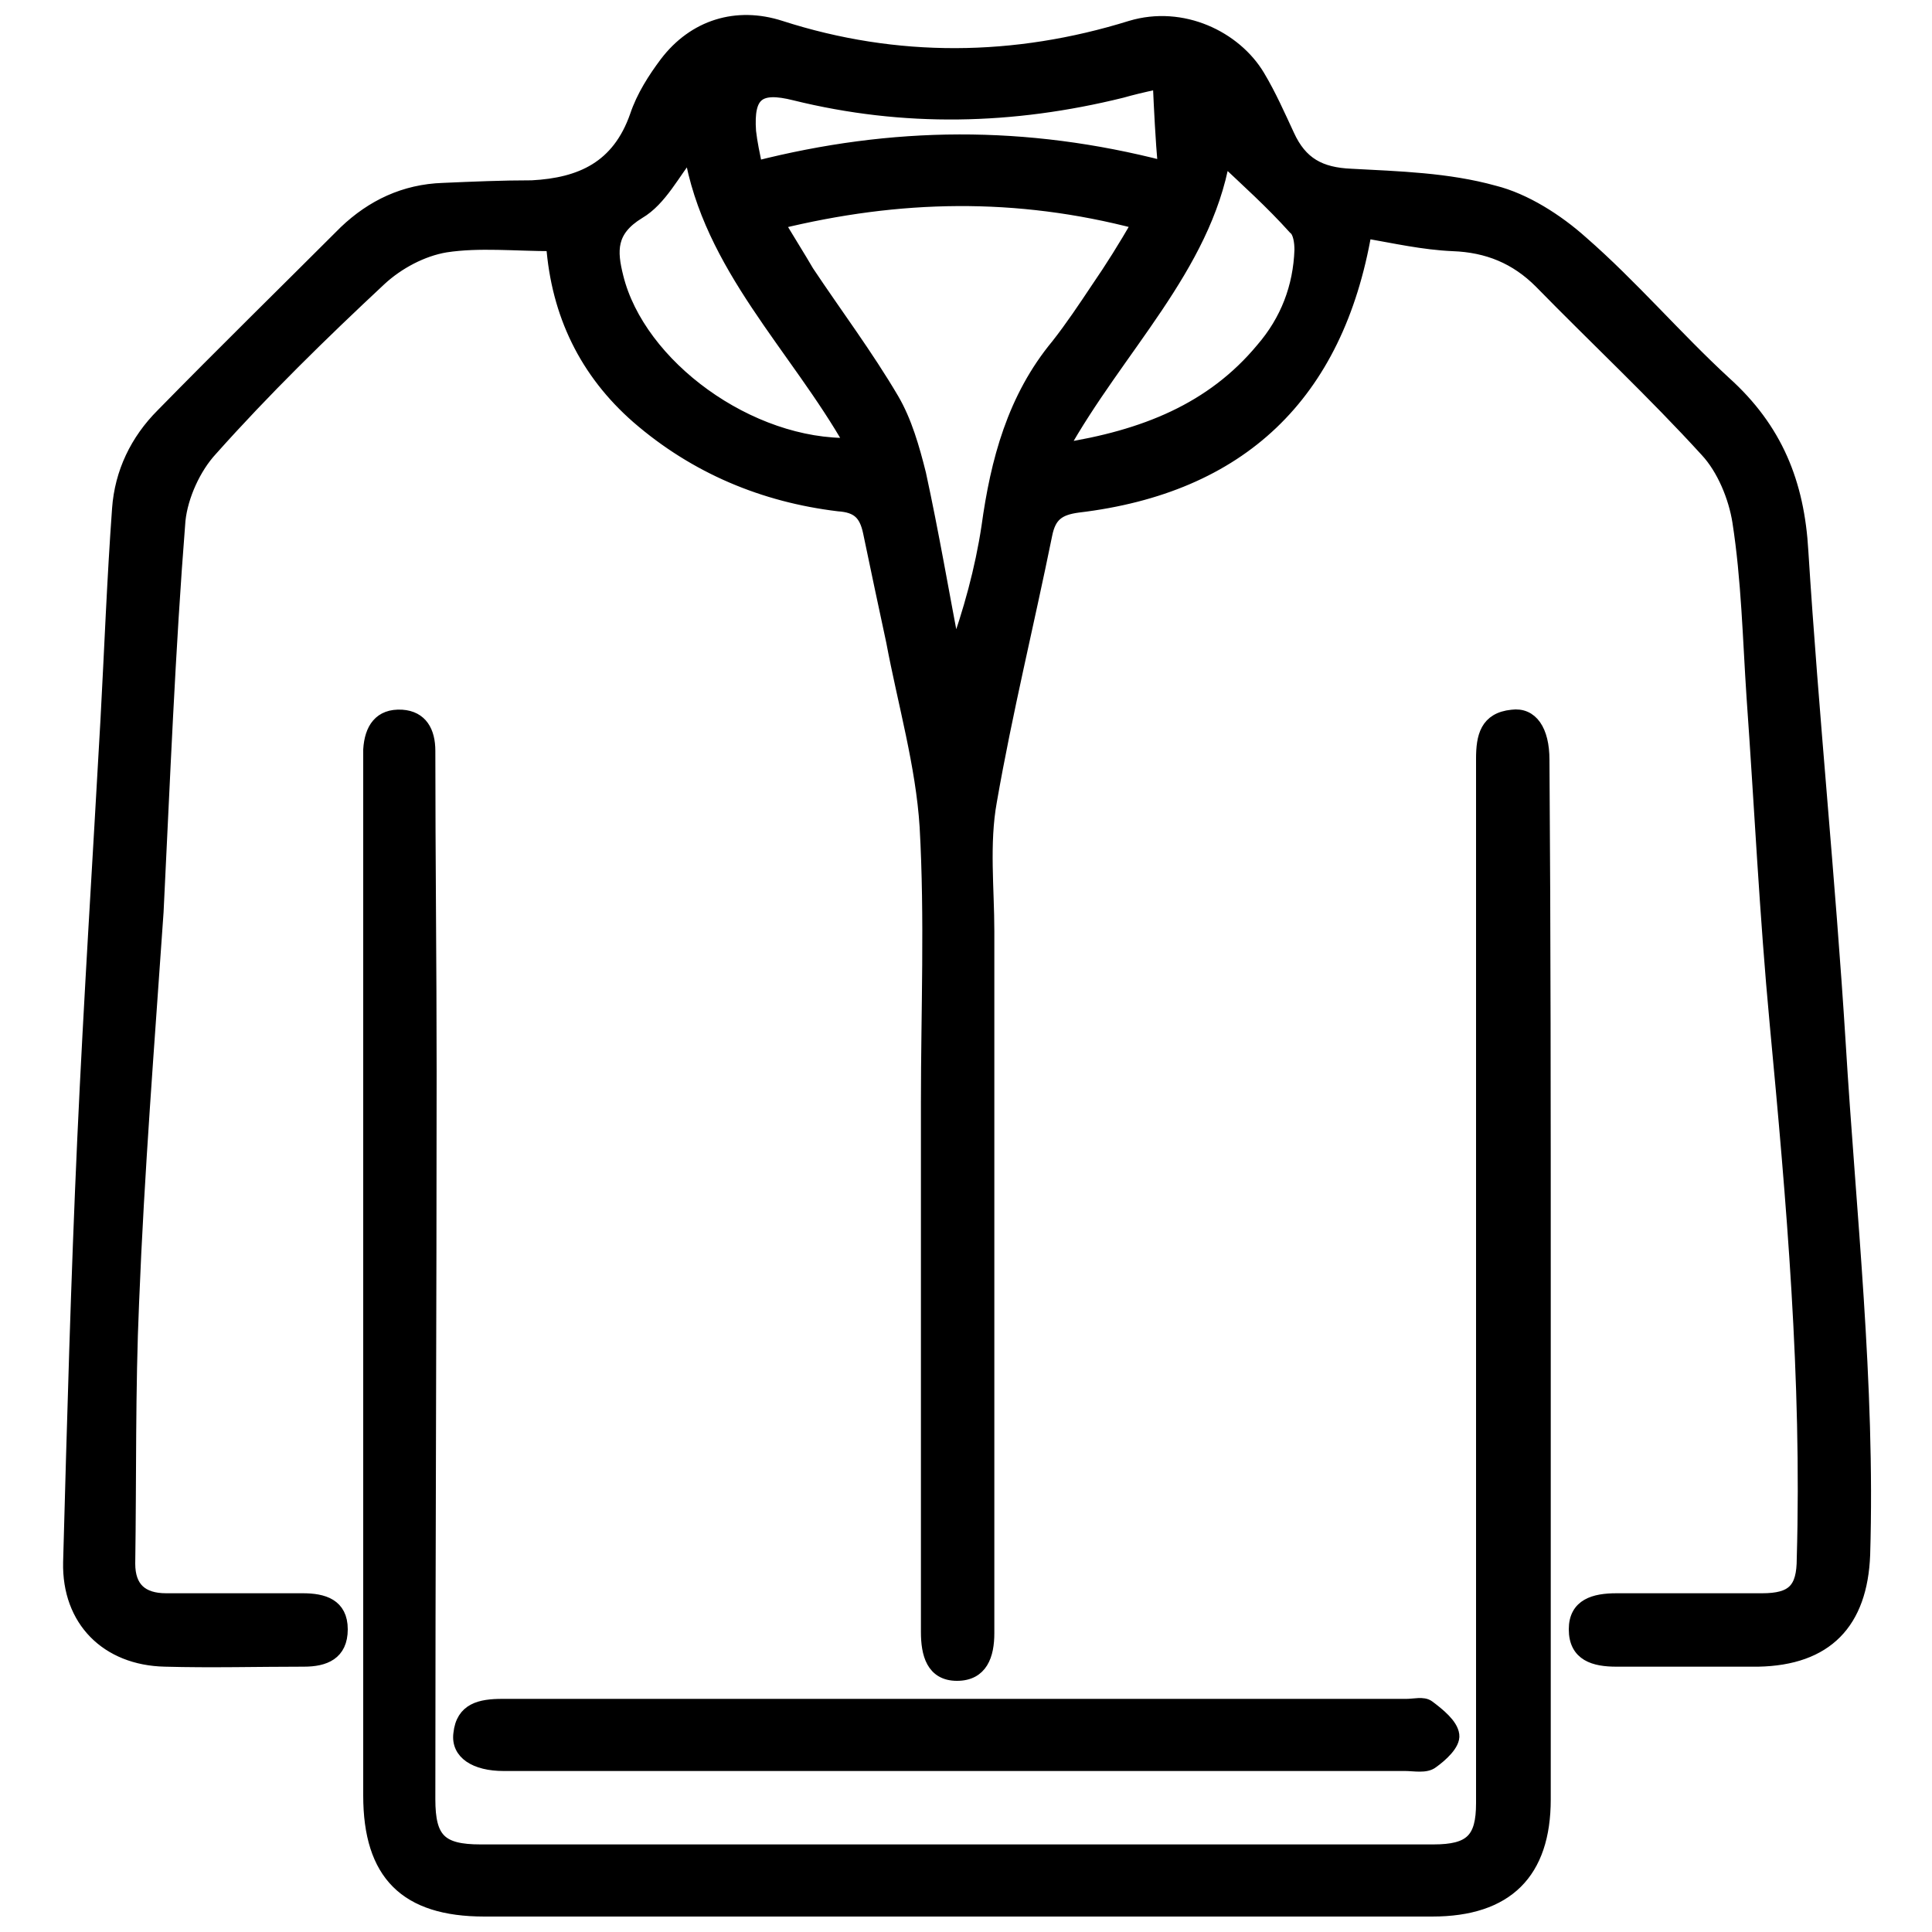
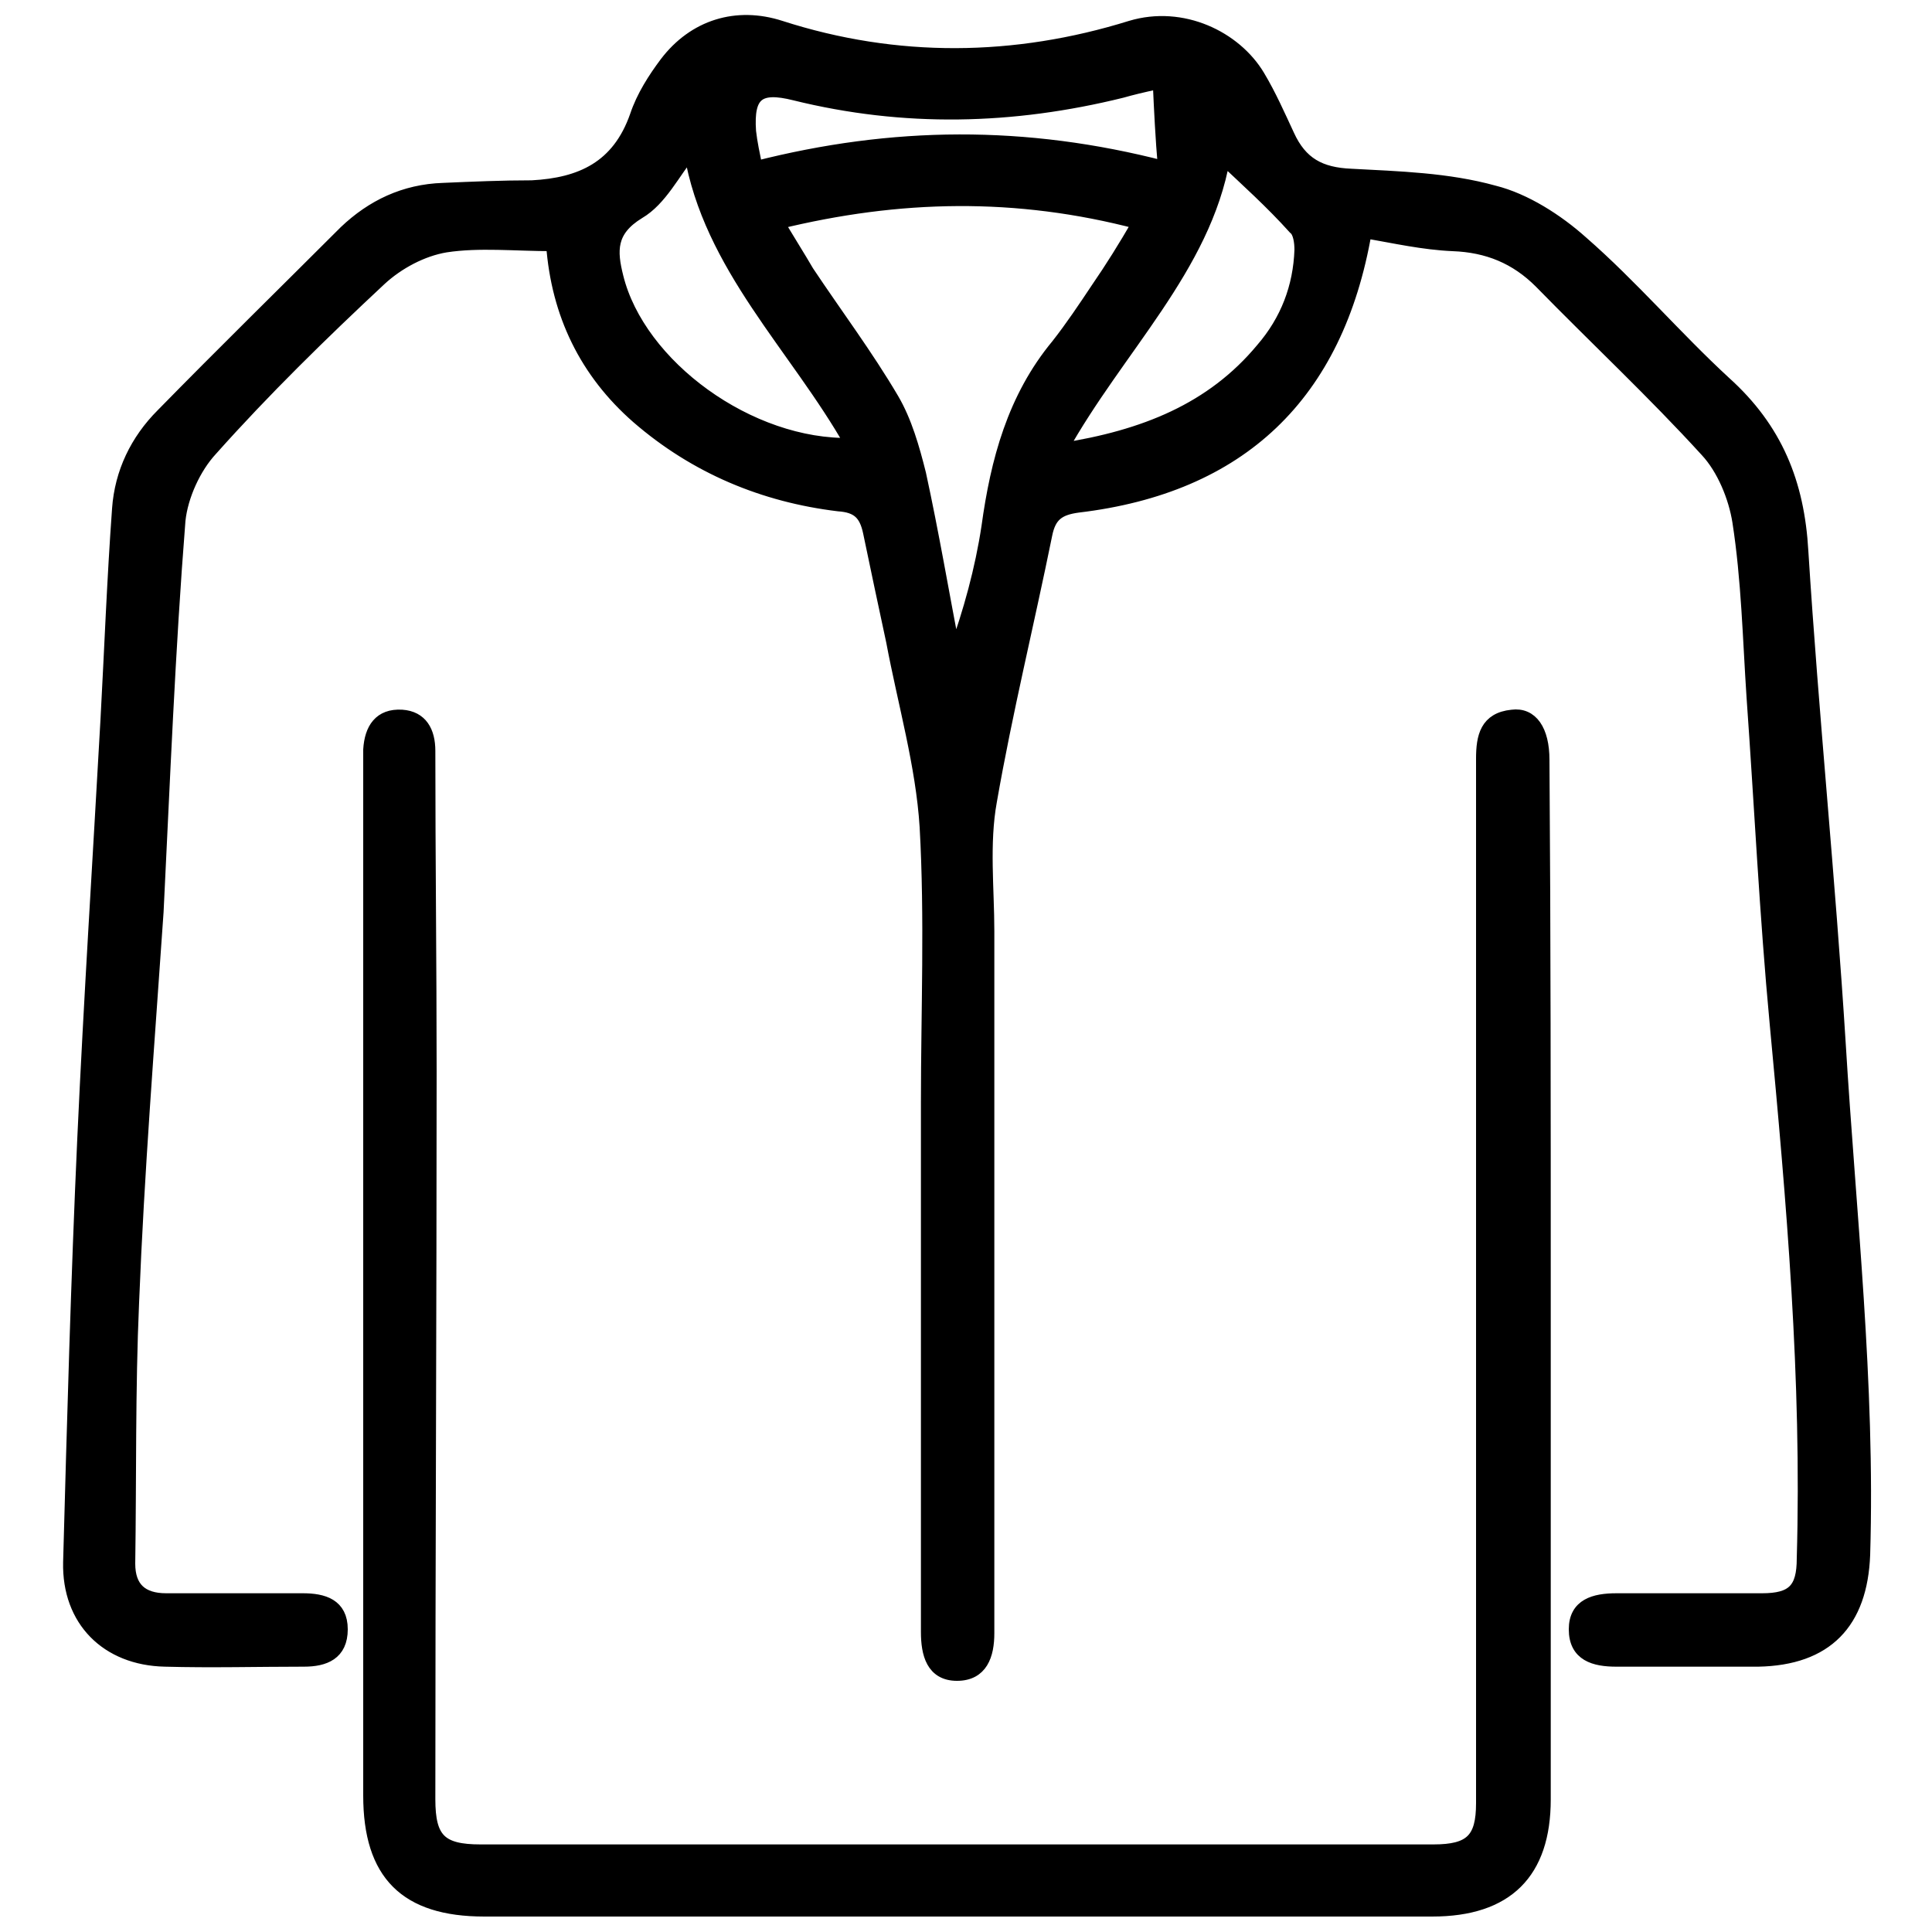
<svg xmlns="http://www.w3.org/2000/svg" version="1.1" id="Layer_1" x="0px" y="0px" viewBox="0 0 150 150" style="enable-background:new 0 0 150 150;" xml:space="preserve">
  <style type="text/css">
	.st0{stroke:#000000;stroke-miterlimit:10;}
</style>
  <g>
    <path class="st0" d="M106,18c-2.2,12.7-9.7,19.8-22.3,21.3c-1.5,0.2-2.2,0.7-2.5,2.2c-1.4,6.9-3.1,13.8-4.3,20.7   c-0.6,3.3-0.2,6.8-0.2,10.1c0,18.2,0,36.4,0,54.5c0,1.7-0.5,3.2-2.4,3.2c-1.9,0-2.3-1.6-2.3-3.3c0-13.7,0-27.4,0-41.1   c0-7.1,0.3-14.3-0.1-21.4c-0.3-4.8-1.7-9.6-2.6-14.4c-0.6-2.8-1.2-5.6-1.8-8.5c-0.3-1.4-0.9-2-2.4-2.1c-5.8-0.7-11.1-2.9-15.6-6.8   c-4-3.5-6.2-8-6.6-13.4c-2.9,0-5.7-0.3-8.3,0.1c-1.8,0.3-3.7,1.3-5.1,2.6c-4.5,4.2-9,8.6-13.1,13.2c-1.3,1.4-2.3,3.6-2.5,5.5   c-0.8,10.1-1.2,20.3-1.7,30.4C11.5,81,10.7,91,10.3,101.1c-0.3,6.8-0.2,13.6-0.3,20.3c0,1.9,1,2.8,2.9,2.8c3.5,0,7.1,0,10.6,0   c1.6,0,3,0.4,3,2.3c0,1.9-1.3,2.4-2.9,2.4c-3.6,0-7.2,0.1-10.8,0c-4.5-0.1-7.5-3.1-7.4-7.6c0.3-11,0.6-21.9,1.1-32.9   c0.5-10.9,1.2-21.7,1.8-32.5c0.3-5.5,0.5-10.9,0.9-16.4c0.2-2.8,1.4-5.3,3.4-7.3c4.7-4.8,9.5-9.5,14.2-14.2c2.1-2,4.6-3.2,7.6-3.3   c2.3-0.1,4.6-0.2,6.9-0.2C45.1,14.3,48,13,49.4,9c0.5-1.5,1.4-2.9,2.3-4.1C53.9,2,57.2,1,60.6,2.1C69.6,5,78.8,4.9,87.8,2.1   c4-1.2,8.1,0.8,9.9,3.8c0.9,1.5,1.6,3.1,2.3,4.6c1,2.2,2.5,3,4.9,3.1c3.7,0.2,7.5,0.3,11.1,1.3c2.4,0.6,4.9,2.2,6.8,3.9   c3.9,3.4,7.3,7.4,11.1,10.9c4,3.6,5.7,7.8,6,13.1c0.8,12.7,2.1,25.4,2.9,38.2c0.8,13.2,2.3,26.4,1.9,39.7c-0.2,5.3-2.9,8.1-8.2,8.2   c-3.7,0-7.4,0-11,0c-1.7,0-3.2-0.4-3.2-2.4c0-1.9,1.5-2.3,3.2-2.3c3.8,0,7.5,0,11.3,0c2.4,0,3.2-0.8,3.2-3.2   c0.4-13.9-0.8-27.7-2.1-41.5c-0.8-8.5-1.2-17-1.8-25.4c-0.3-4.5-0.4-9.1-1.1-13.6c-0.3-1.9-1.2-4.1-2.5-5.5   c-4.1-4.5-8.6-8.7-12.9-13.1c-1.9-1.9-4.1-2.8-6.8-2.9C110.5,18.9,108.3,18.4,106,18z M60.4,17.3c0.9,1.5,1.6,2.6,2.3,3.8   c2.2,3.3,4.6,6.5,6.6,9.9c1,1.7,1.6,3.8,2.1,5.8c1,4.6,1.8,9.3,2.7,14c1.2-3.3,2.1-6.6,2.6-9.9c0.7-5.1,2-10,5.4-14.1   c1.1-1.4,2.1-2.9,3.1-4.4c1.1-1.6,2.1-3.2,3.2-5.1C78.9,14.8,69.8,15,60.4,17.3z M53.6,11.8c-1.3,1.6-2.3,3.7-4,4.7   c-2.3,1.4-2.2,3-1.7,5c1.7,6.9,10.3,13.2,18.2,13C61.8,26.9,55.1,20.7,53.6,11.8z M95,12.3c-1.5,8.5-8.2,14.7-12.6,22.6   c6.4-1,11.7-3.1,15.6-7.8c1.9-2.2,2.9-4.8,3-7.7c0-0.6-0.1-1.4-0.5-1.7C98.7,15.7,96.8,14,95,12.3z M90,6.4   c-1.4,0.3-2.2,0.5-2.9,0.7c-8.5,2.1-16.9,2.3-25.4,0.2c-2.8-0.7-3.7,0-3.5,2.9c0.1,0.9,0.3,1.8,0.5,2.8c10.6-2.7,20.9-2.8,31.7,0   C90.2,10.7,90.1,8.6,90,6.4z" />
    <path class="st0" d="M119.9,99.9c0,13.3,0,26.6,0,39.8c0,5.7-2.9,8.6-8.7,8.6c-24.5,0-49.1,0-73.6,0c-6.1,0-8.9-2.8-8.9-8.9   c0-26.6,0-53.2,0-79.9c0-0.4,0-0.9,0-1.3c0.1-1.6,0.8-2.7,2.5-2.6c1.5,0.1,2.1,1.2,2.1,2.7c0,8.3,0.1,16.6,0.1,24.9   c0,18.8-0.1,37.7-0.1,56.5c0,3.1,0.9,4,4,4c24.7,0,49.4,0,74,0c2.9,0,3.8-0.9,3.8-3.7c0-18.2,0-36.4,0-54.5c0-8.9,0-17.7,0-26.6   c0-1.7,0.3-3.1,2.3-3.3c1.5-0.2,2.4,1.1,2.4,3.4C119.9,72.6,119.9,86.2,119.9,99.9z" />
-     <path class="st0" d="M74.2,132.4c11.7,0,23.3,0,35,0c0.6,0,1.3-0.2,1.7,0.1c0.8,0.6,1.8,1.4,1.9,2.2c0.1,0.7-0.9,1.6-1.6,2.1   c-0.5,0.4-1.4,0.2-2.1,0.2c-23.1,0-46.3,0-69.4,0c-0.2,0-0.4,0-0.6,0c-2.2,0-3.6-0.9-3.4-2.4c0.2-1.9,1.6-2.2,3.3-2.2   C50.7,132.4,62.5,132.4,74.2,132.4z" />
  </g>
</svg>